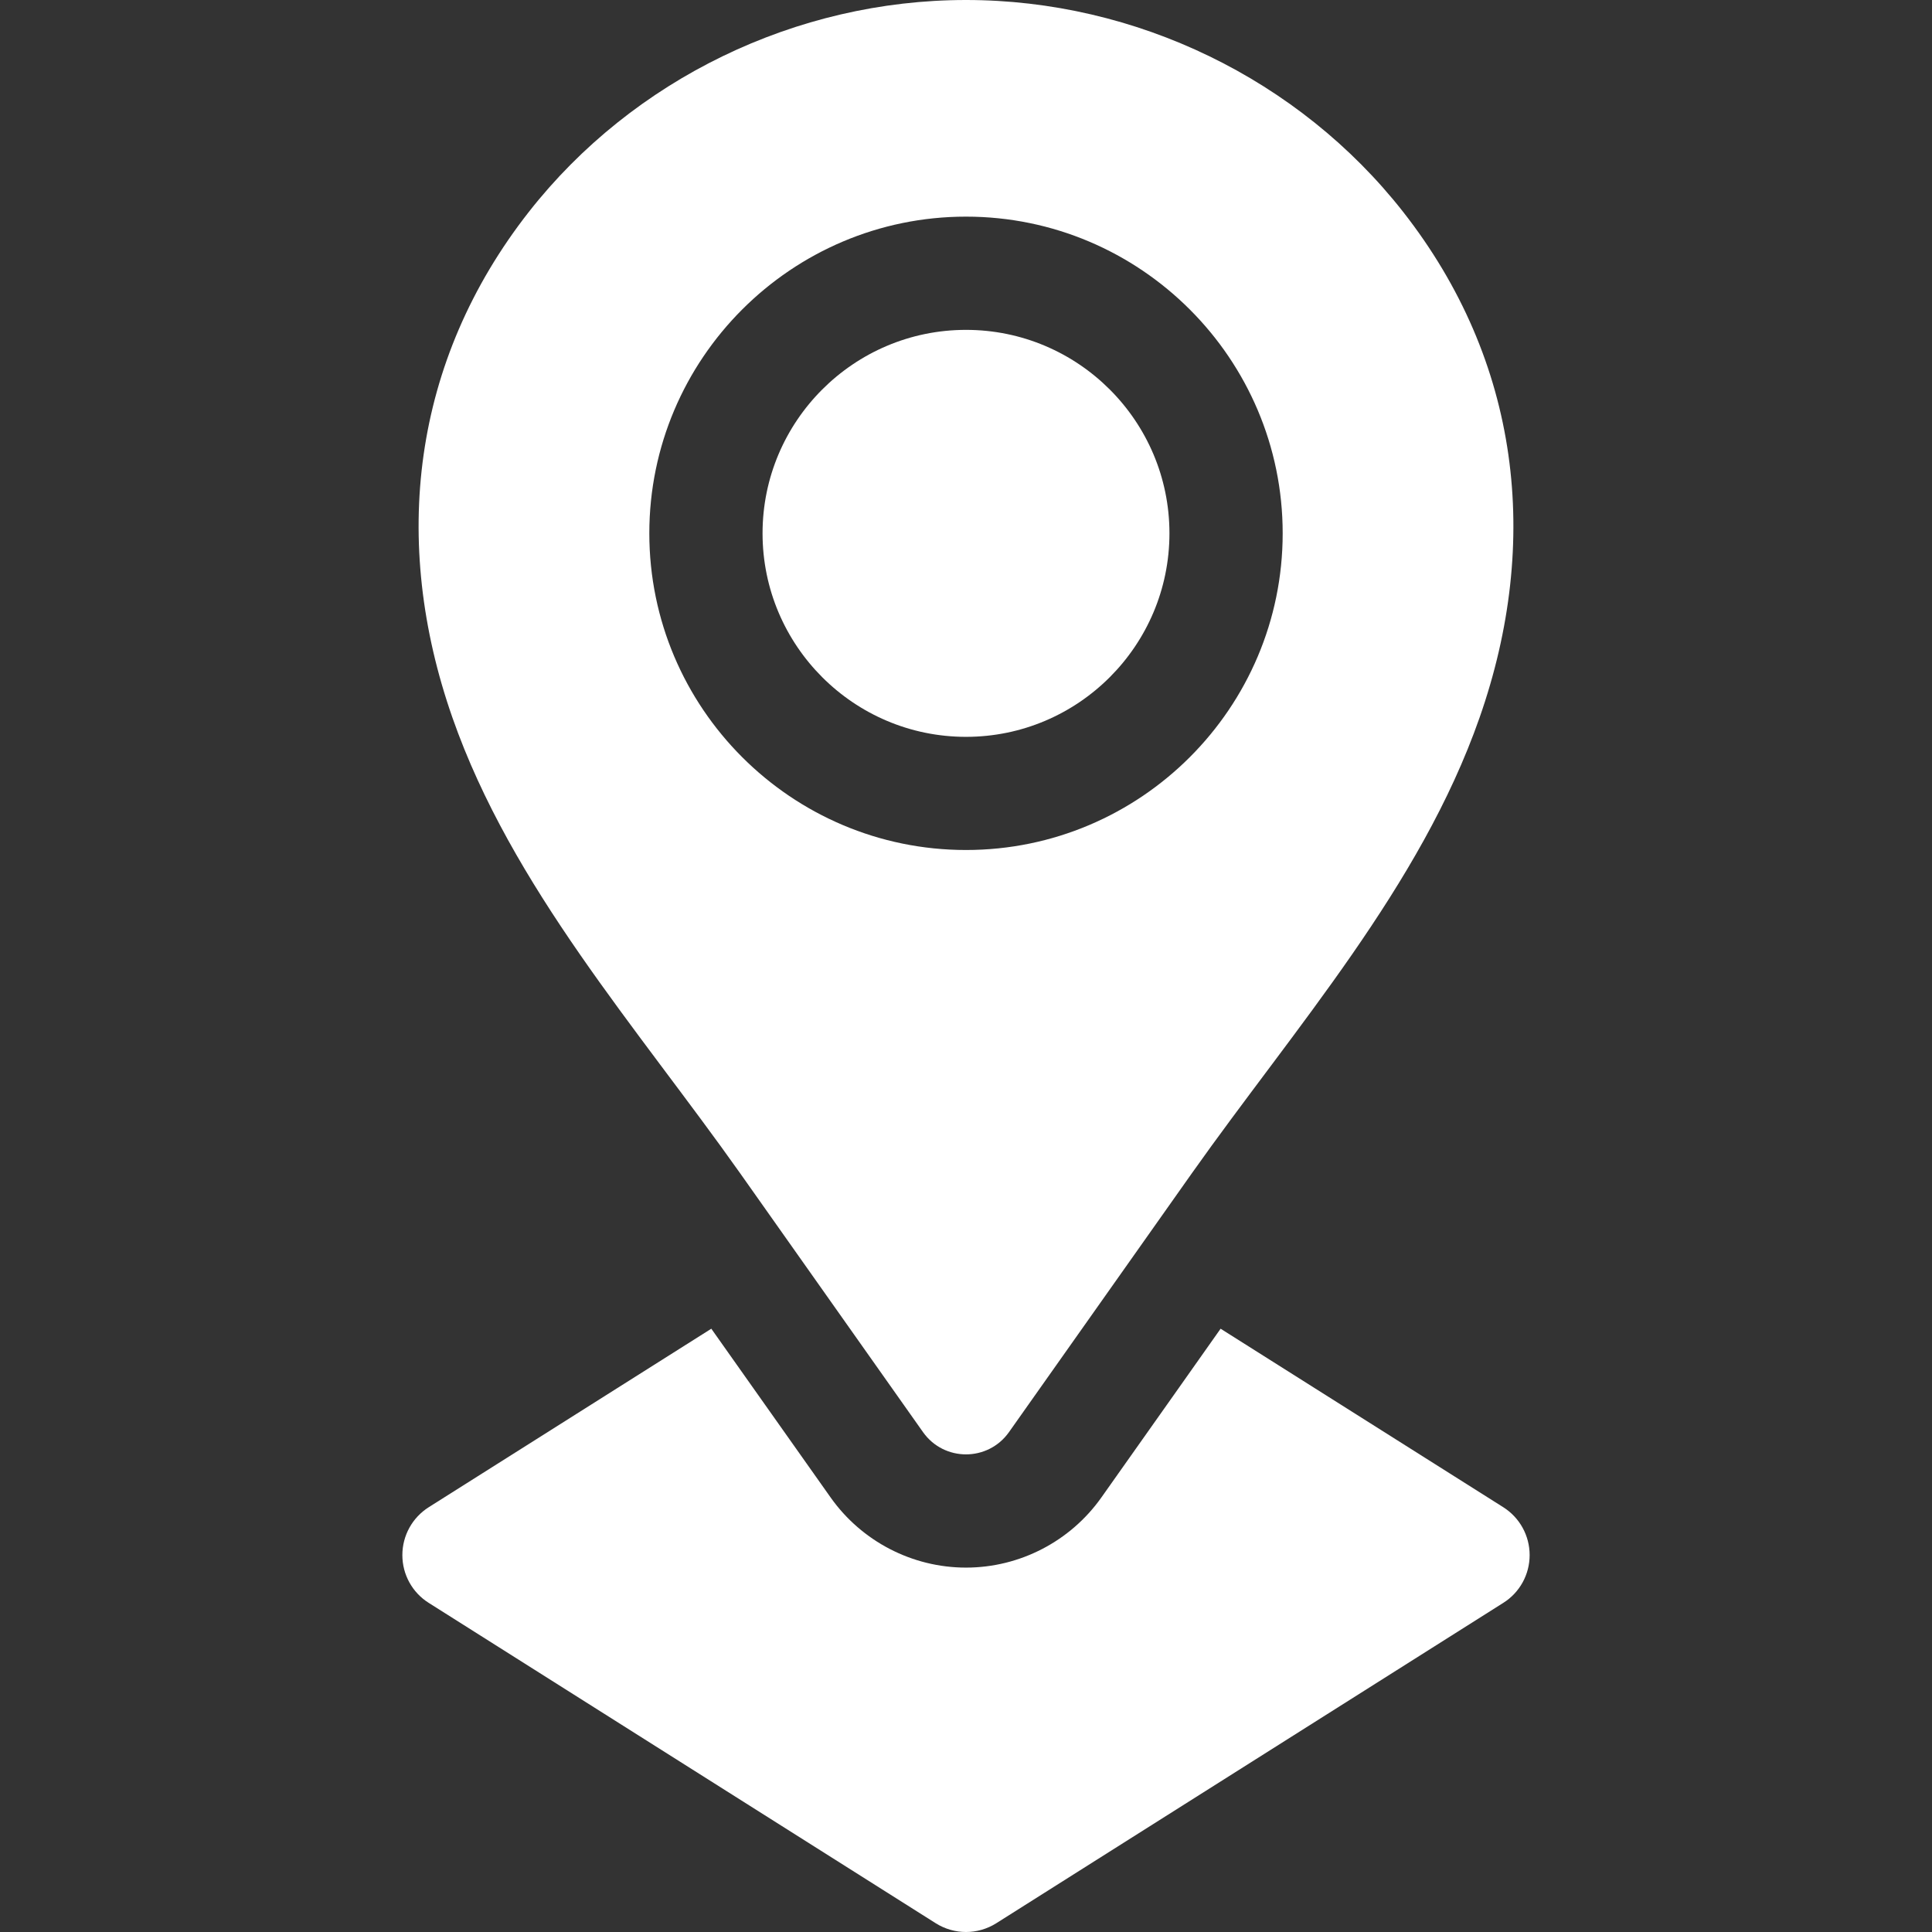
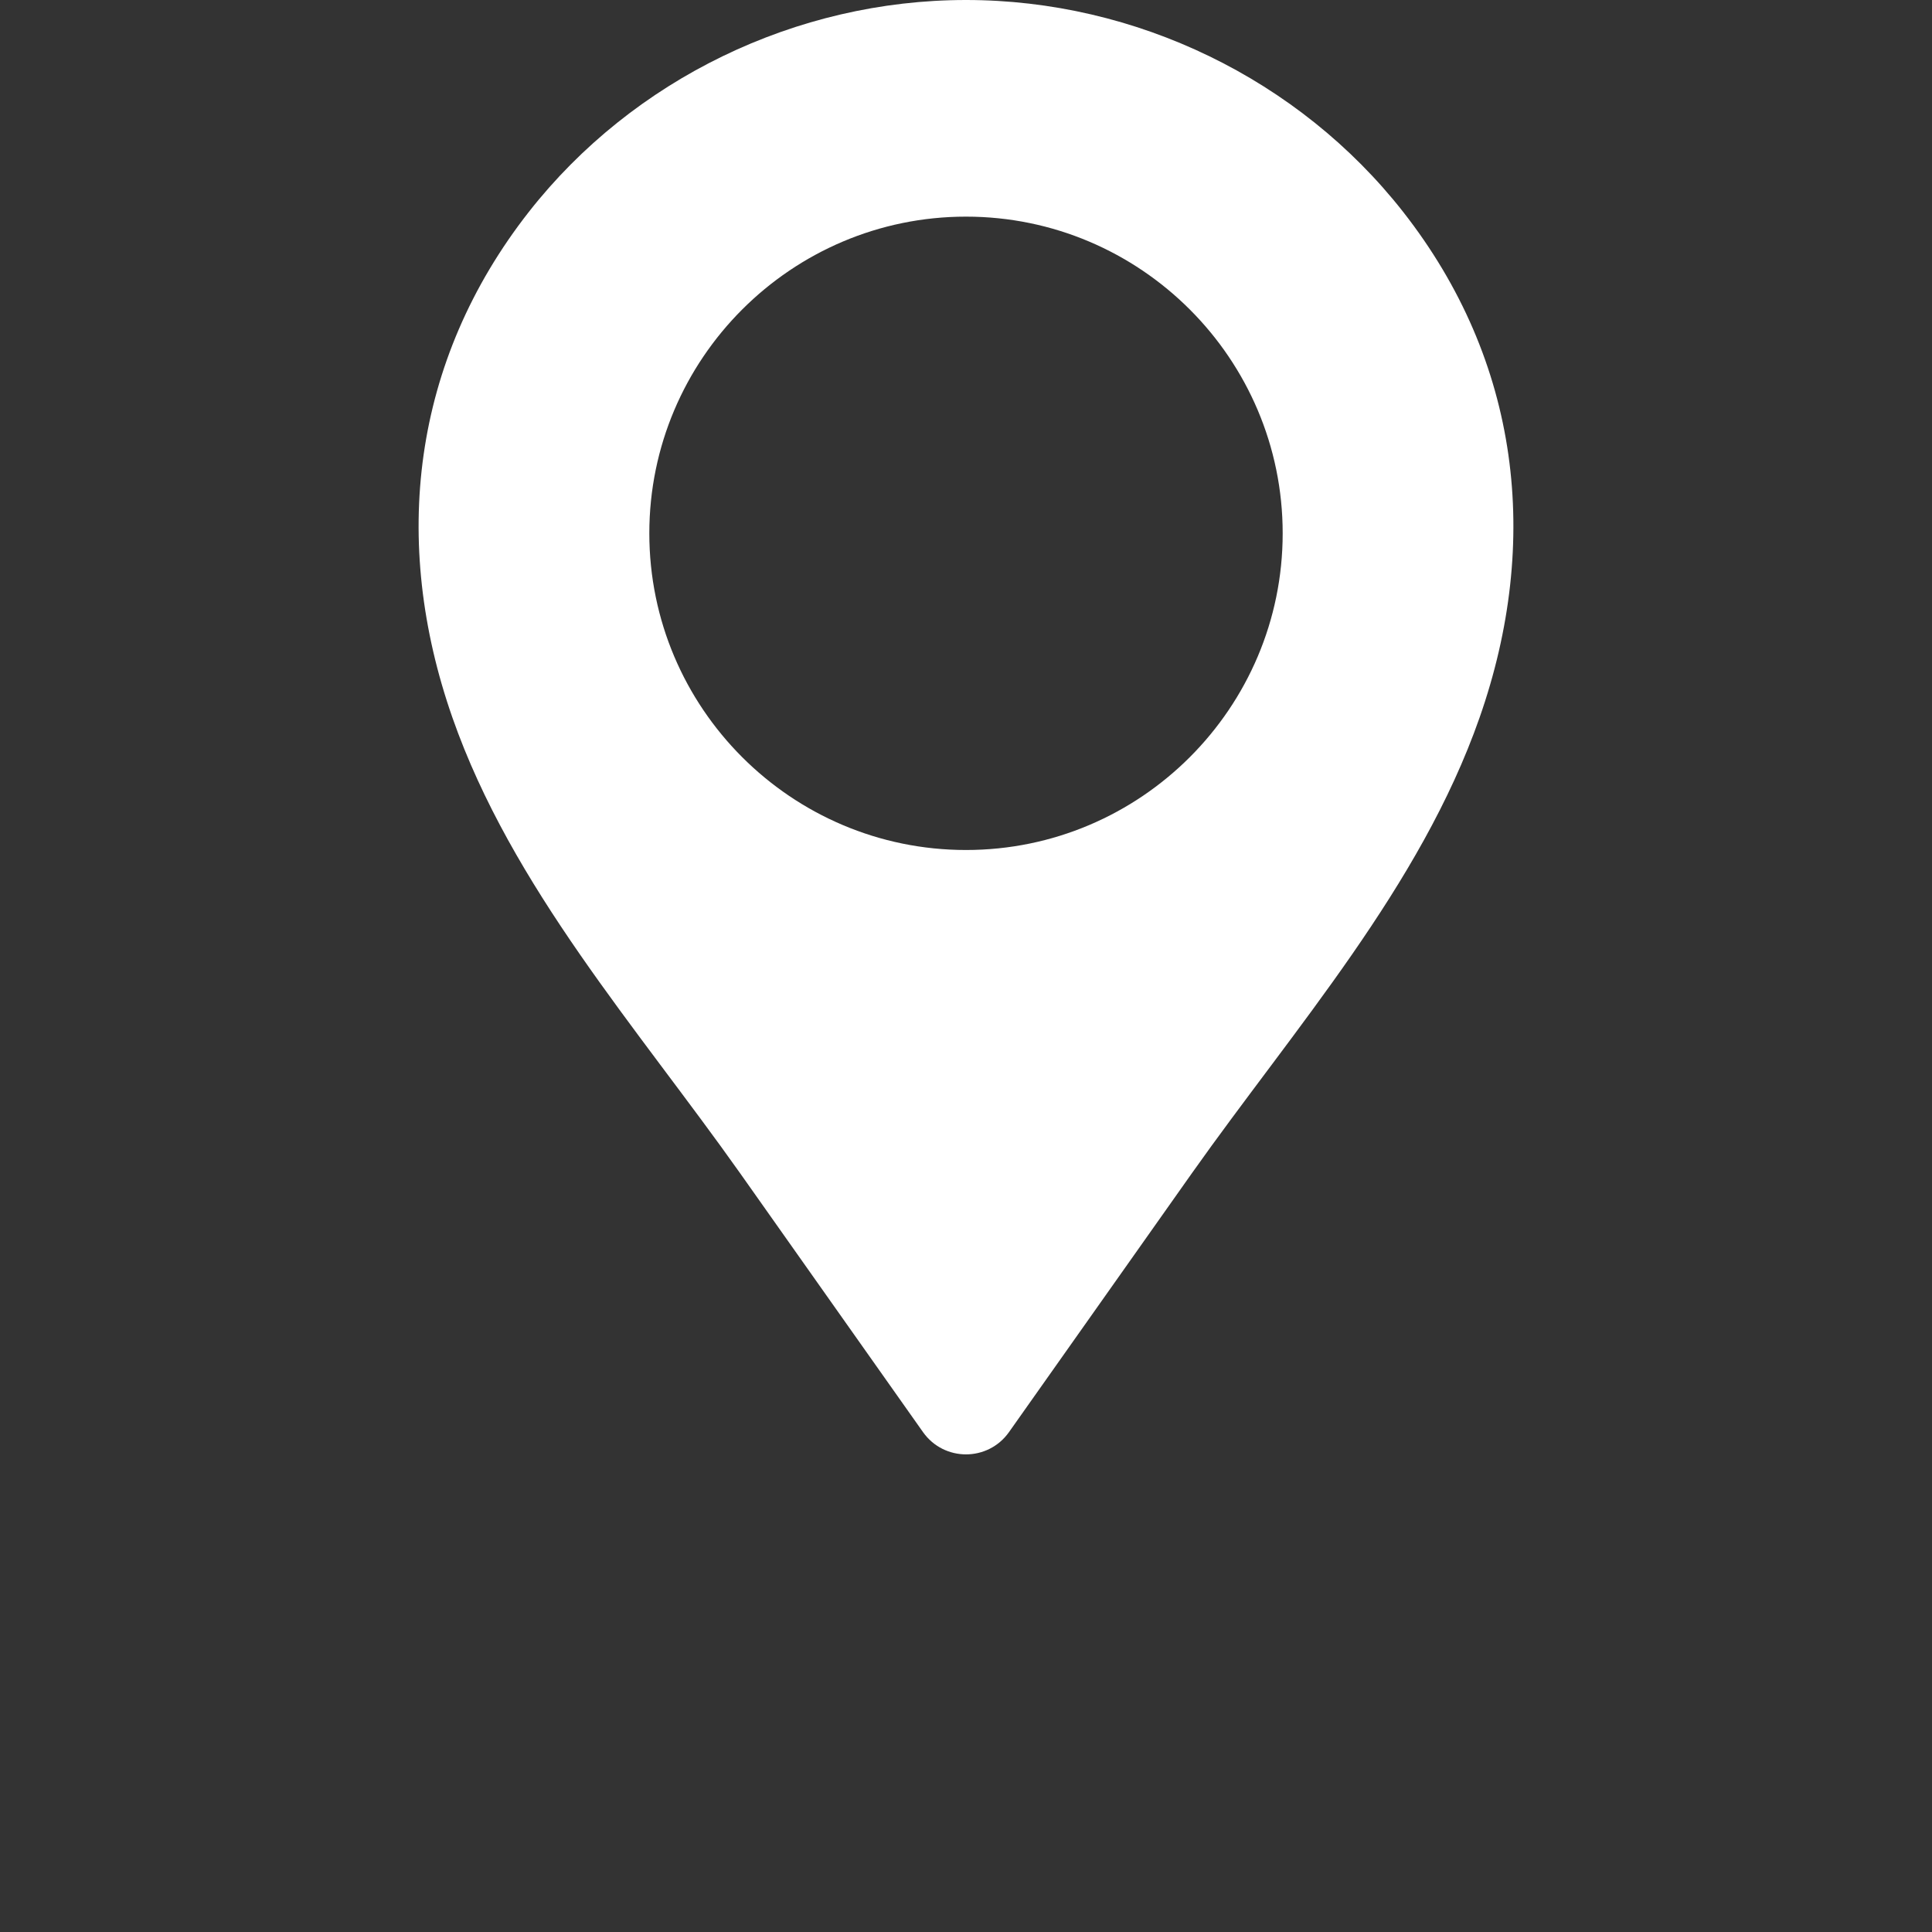
<svg xmlns="http://www.w3.org/2000/svg" width="23" height="23" viewBox="0 0 23 23" fill="none">
  <rect x="0" y="0" width="23" height="23" fill="#333333" stroke="none" />
-   <path d="M13.922 6.349C13.922 7.685 12.836 8.772 11.5 8.772C10.164 8.772 9.078 7.685 9.078 6.349C9.078 5.014 10.164 3.927 11.5 3.927C12.836 3.927 13.922 5.014 13.922 6.349Z" fill="white" />
  <path d="M16.703 2.521C15.465 0.943 13.522 0 11.5 0C9.478 0 7.535 0.943 6.297 2.521C4.902 4.301 4.652 6.446 5.386 8.543C6.091 10.558 7.588 12.238 8.813 13.97C9.394 14.793 10.387 16.197 10.989 17.05C11.239 17.402 11.761 17.402 12.011 17.05C12.613 16.197 13.606 14.793 14.187 13.97C15.412 12.238 16.909 10.558 17.614 8.543C18.348 6.446 18.098 4.301 16.703 2.521ZM11.5 10.119C9.421 10.119 7.73 8.428 7.73 6.349C7.73 4.271 9.421 2.579 11.5 2.579C13.579 2.579 15.27 4.271 15.27 6.349C15.27 8.428 13.579 10.119 11.5 10.119Z" fill="white" />
-   <path d="M18.21 18.513C18.21 18.744 18.092 18.959 17.896 19.082L11.86 22.896C11.75 22.965 11.625 23 11.5 23C11.375 23 11.25 22.965 11.14 22.896L5.104 19.082C4.908 18.959 4.79 18.744 4.79 18.513C4.79 18.282 4.908 18.067 5.104 17.943L8.468 15.818L9.889 17.828C10.258 18.349 10.86 18.662 11.5 18.662C12.14 18.662 12.742 18.349 13.111 17.828L14.027 16.532L14.531 15.818L17.896 17.943C18.092 18.067 18.21 18.282 18.21 18.513Z" fill="white" />
</svg>